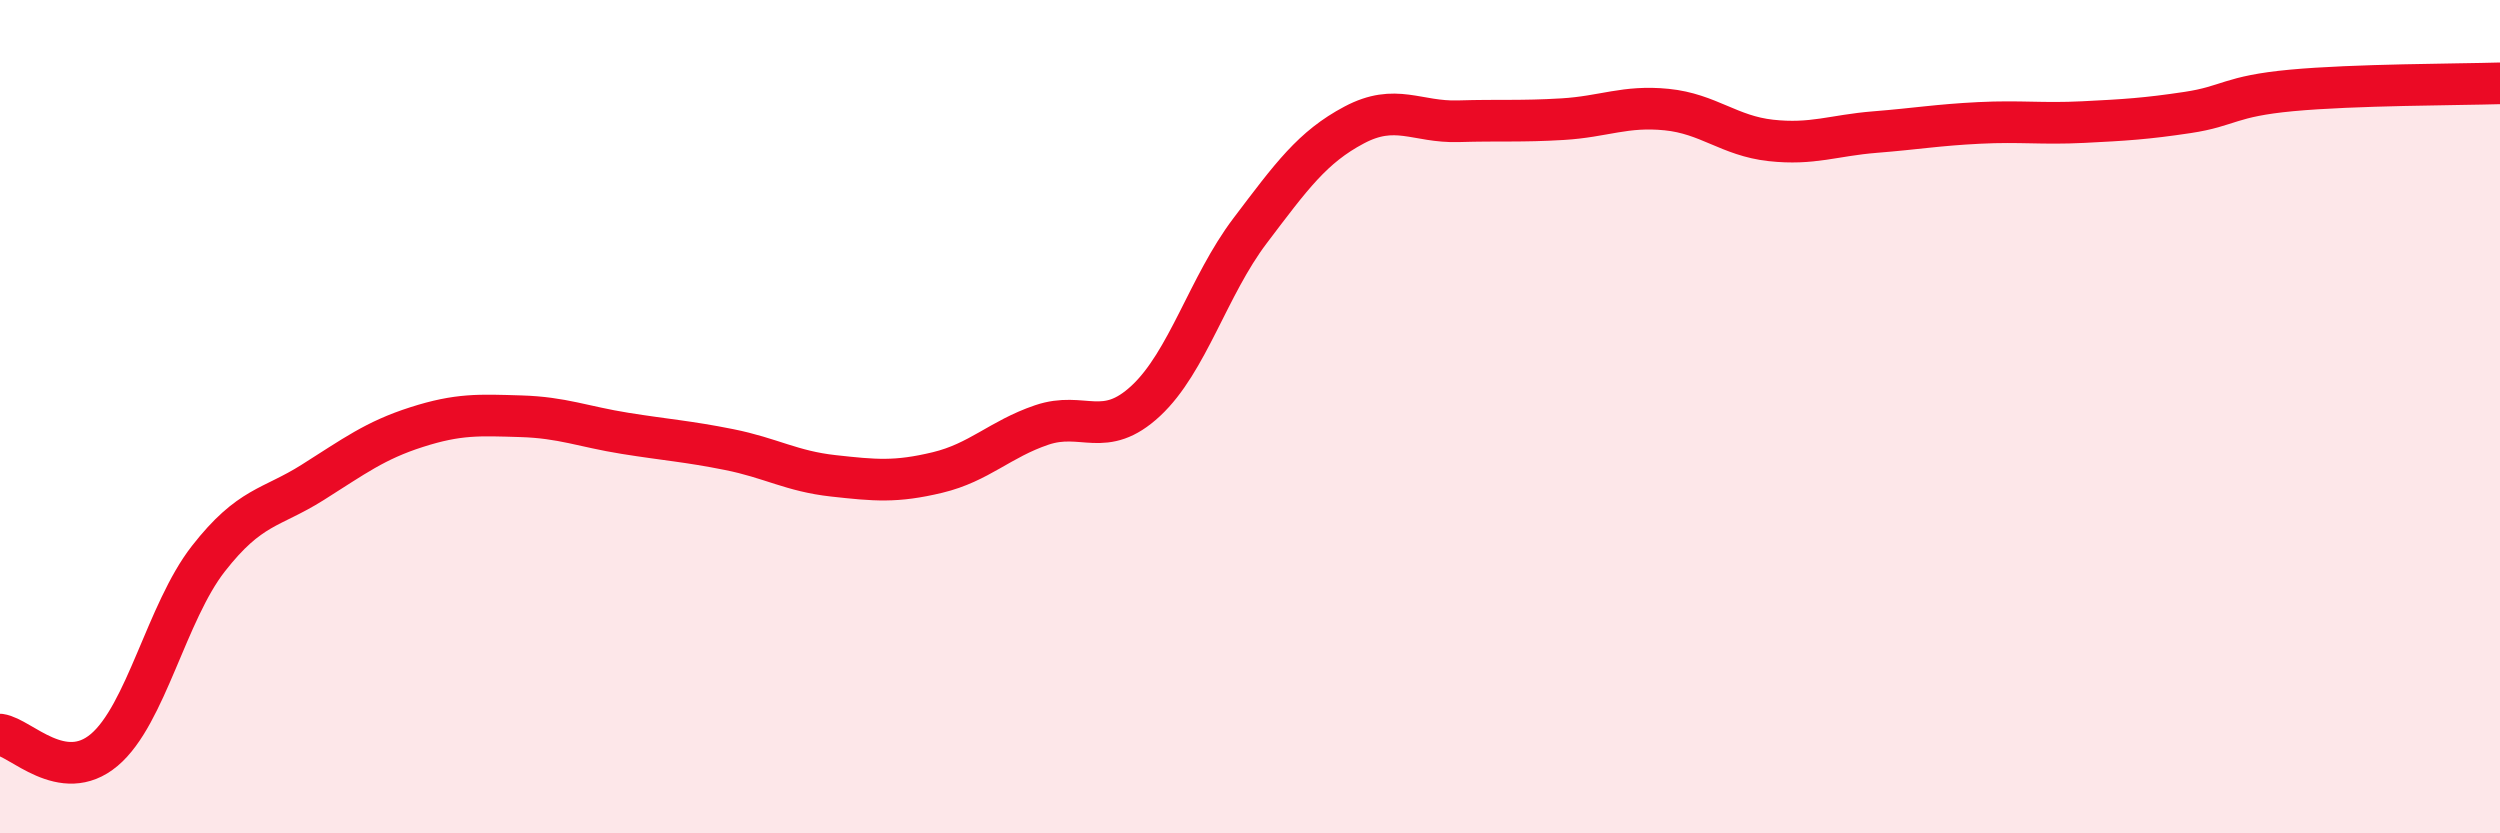
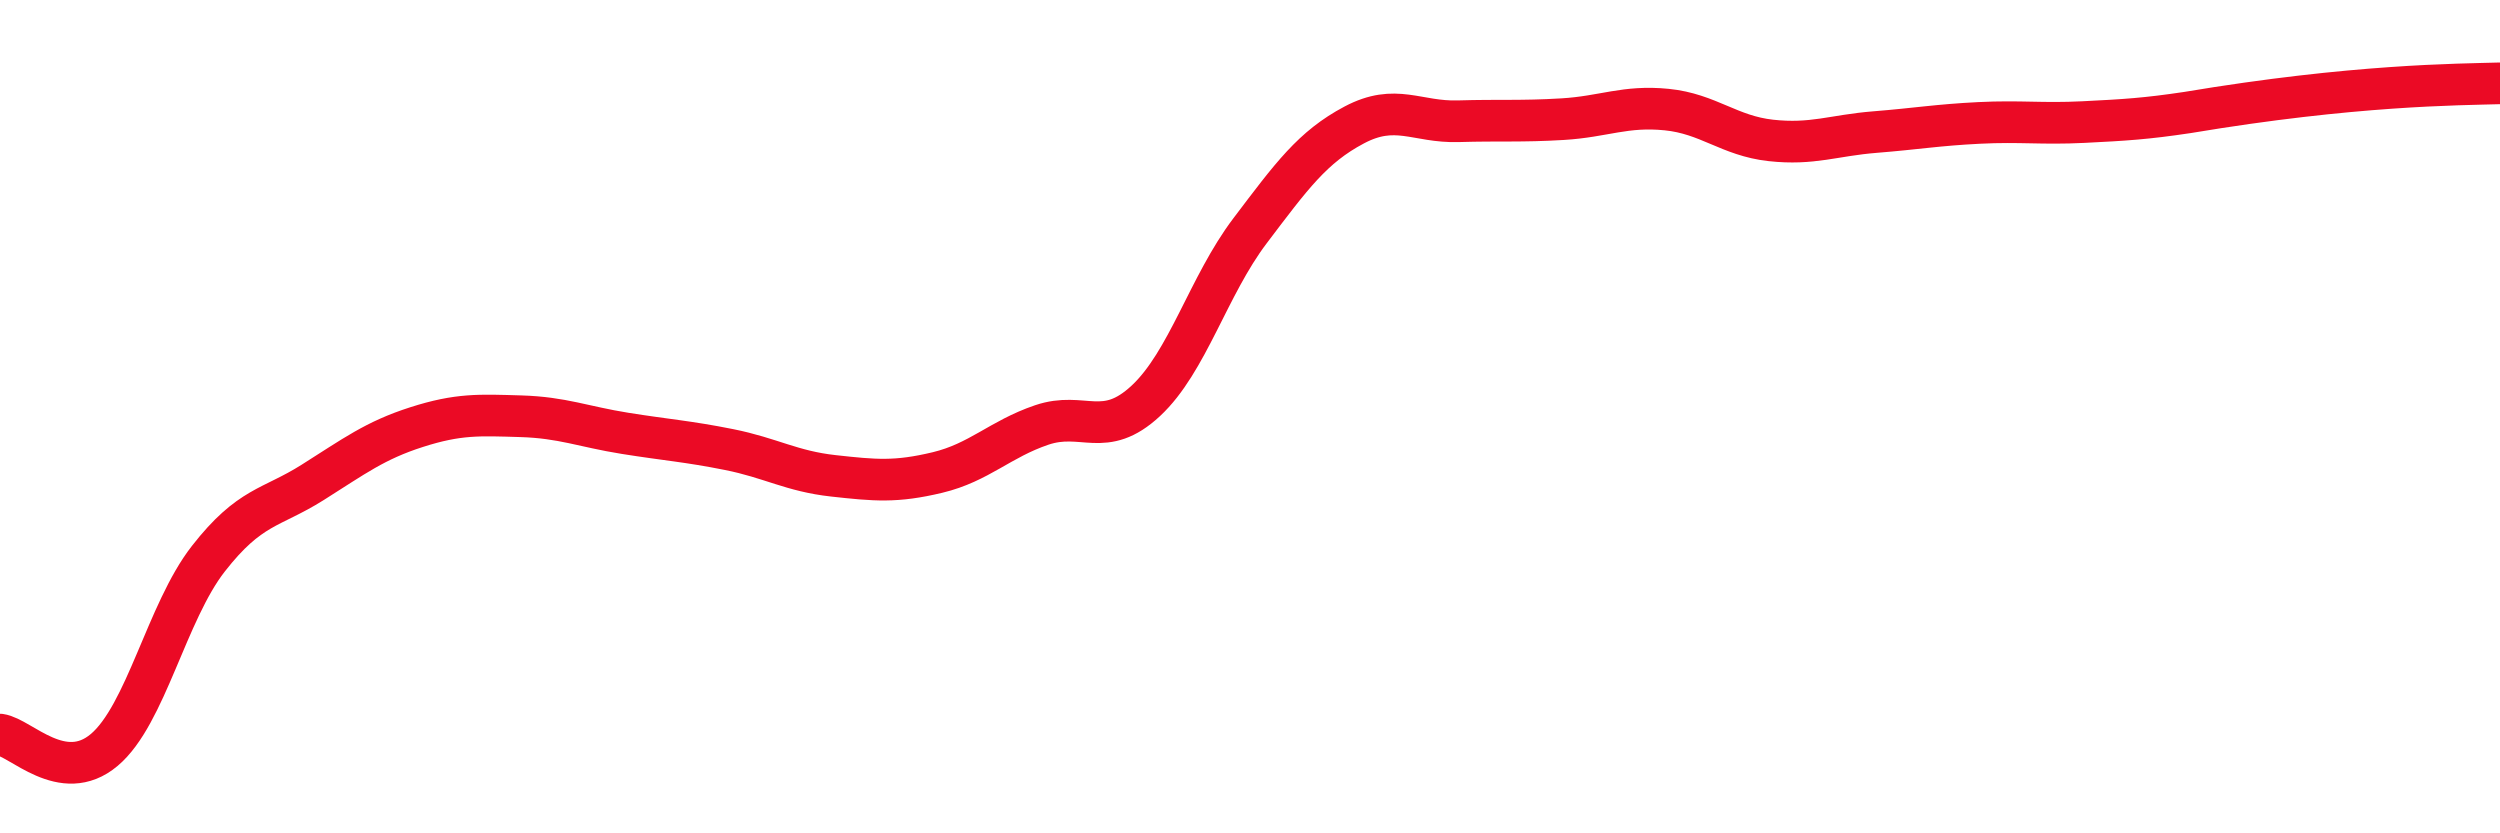
<svg xmlns="http://www.w3.org/2000/svg" width="60" height="20" viewBox="0 0 60 20">
-   <path d="M 0,17.63 C 0.5,17.7 1.5,18.84 2.5,18 C 3.5,17.16 4,14.69 5,13.41 C 6,12.13 6.5,12.21 7.5,11.58 C 8.5,10.95 9,10.57 10,10.25 C 11,9.93 11.5,9.96 12.5,9.99 C 13.5,10.02 14,10.24 15,10.4 C 16,10.56 16.5,10.59 17.5,10.79 C 18.5,10.99 19,11.31 20,11.42 C 21,11.53 21.5,11.58 22.5,11.34 C 23.5,11.1 24,10.54 25,10.2 C 26,9.86 26.5,10.55 27.5,9.62 C 28.5,8.69 29,6.86 30,5.54 C 31,4.22 31.5,3.53 32.5,3 C 33.5,2.47 34,2.94 35,2.91 C 36,2.88 36.5,2.92 37.5,2.86 C 38.5,2.8 39,2.53 40,2.63 C 41,2.73 41.5,3.26 42.5,3.37 C 43.5,3.48 44,3.25 45,3.17 C 46,3.09 46.5,3 47.5,2.95 C 48.5,2.9 49,2.98 50,2.93 C 51,2.88 51.5,2.85 52.5,2.7 C 53.5,2.55 53.5,2.31 55,2.17 C 56.5,2.03 59,2.03 60,2L60 20L0 20Z" fill="#EB0A25" opacity="0.1" stroke-linecap="round" stroke-linejoin="round" />
-   <path d="M 0,17.63 C 0.5,17.7 1.5,18.84 2.5,18 C 3.5,17.16 4,14.69 5,13.41 C 6,12.13 6.5,12.21 7.5,11.58 C 8.5,10.95 9,10.57 10,10.25 C 11,9.93 11.5,9.96 12.5,9.99 C 13.5,10.02 14,10.24 15,10.4 C 16,10.56 16.5,10.59 17.5,10.79 C 18.5,10.99 19,11.31 20,11.42 C 21,11.53 21.5,11.58 22.5,11.34 C 23.5,11.1 24,10.54 25,10.2 C 26,9.86 26.5,10.55 27.5,9.62 C 28.5,8.69 29,6.86 30,5.54 C 31,4.22 31.5,3.53 32.5,3 C 33.5,2.47 34,2.94 35,2.91 C 36,2.88 36.5,2.92 37.5,2.86 C 38.5,2.8 39,2.53 40,2.63 C 41,2.73 41.5,3.26 42.5,3.37 C 43.5,3.48 44,3.25 45,3.17 C 46,3.09 46.5,3 47.5,2.95 C 48.5,2.9 49,2.98 50,2.93 C 51,2.88 51.5,2.85 52.5,2.7 C 53.5,2.55 53.5,2.31 55,2.17 C 56.5,2.03 59,2.03 60,2" stroke="#EB0A25" stroke-width="1" fill="none" stroke-linecap="round" stroke-linejoin="round" />
+   <path d="M 0,17.63 C 0.5,17.7 1.5,18.84 2.5,18 C 3.5,17.16 4,14.69 5,13.41 C 6,12.13 6.5,12.21 7.5,11.58 C 8.5,10.95 9,10.57 10,10.25 C 11,9.93 11.5,9.96 12.5,9.99 C 13.5,10.02 14,10.24 15,10.4 C 16,10.56 16.5,10.59 17.5,10.79 C 18.5,10.99 19,11.31 20,11.42 C 21,11.53 21.5,11.58 22.5,11.34 C 23.5,11.1 24,10.54 25,10.2 C 26,9.86 26.5,10.55 27.5,9.62 C 28.5,8.69 29,6.86 30,5.54 C 31,4.22 31.5,3.53 32.5,3 C 33.5,2.47 34,2.94 35,2.91 C 36,2.88 36.5,2.92 37.5,2.86 C 38.5,2.8 39,2.53 40,2.63 C 41,2.73 41.5,3.26 42.5,3.37 C 43.5,3.48 44,3.25 45,3.17 C 46,3.09 46.5,3 47.5,2.95 C 48.5,2.9 49,2.98 50,2.93 C 51,2.88 51.5,2.85 52.5,2.7 C 56.5,2.03 59,2.03 60,2" stroke="#EB0A25" stroke-width="1" fill="none" stroke-linecap="round" stroke-linejoin="round" />
</svg>